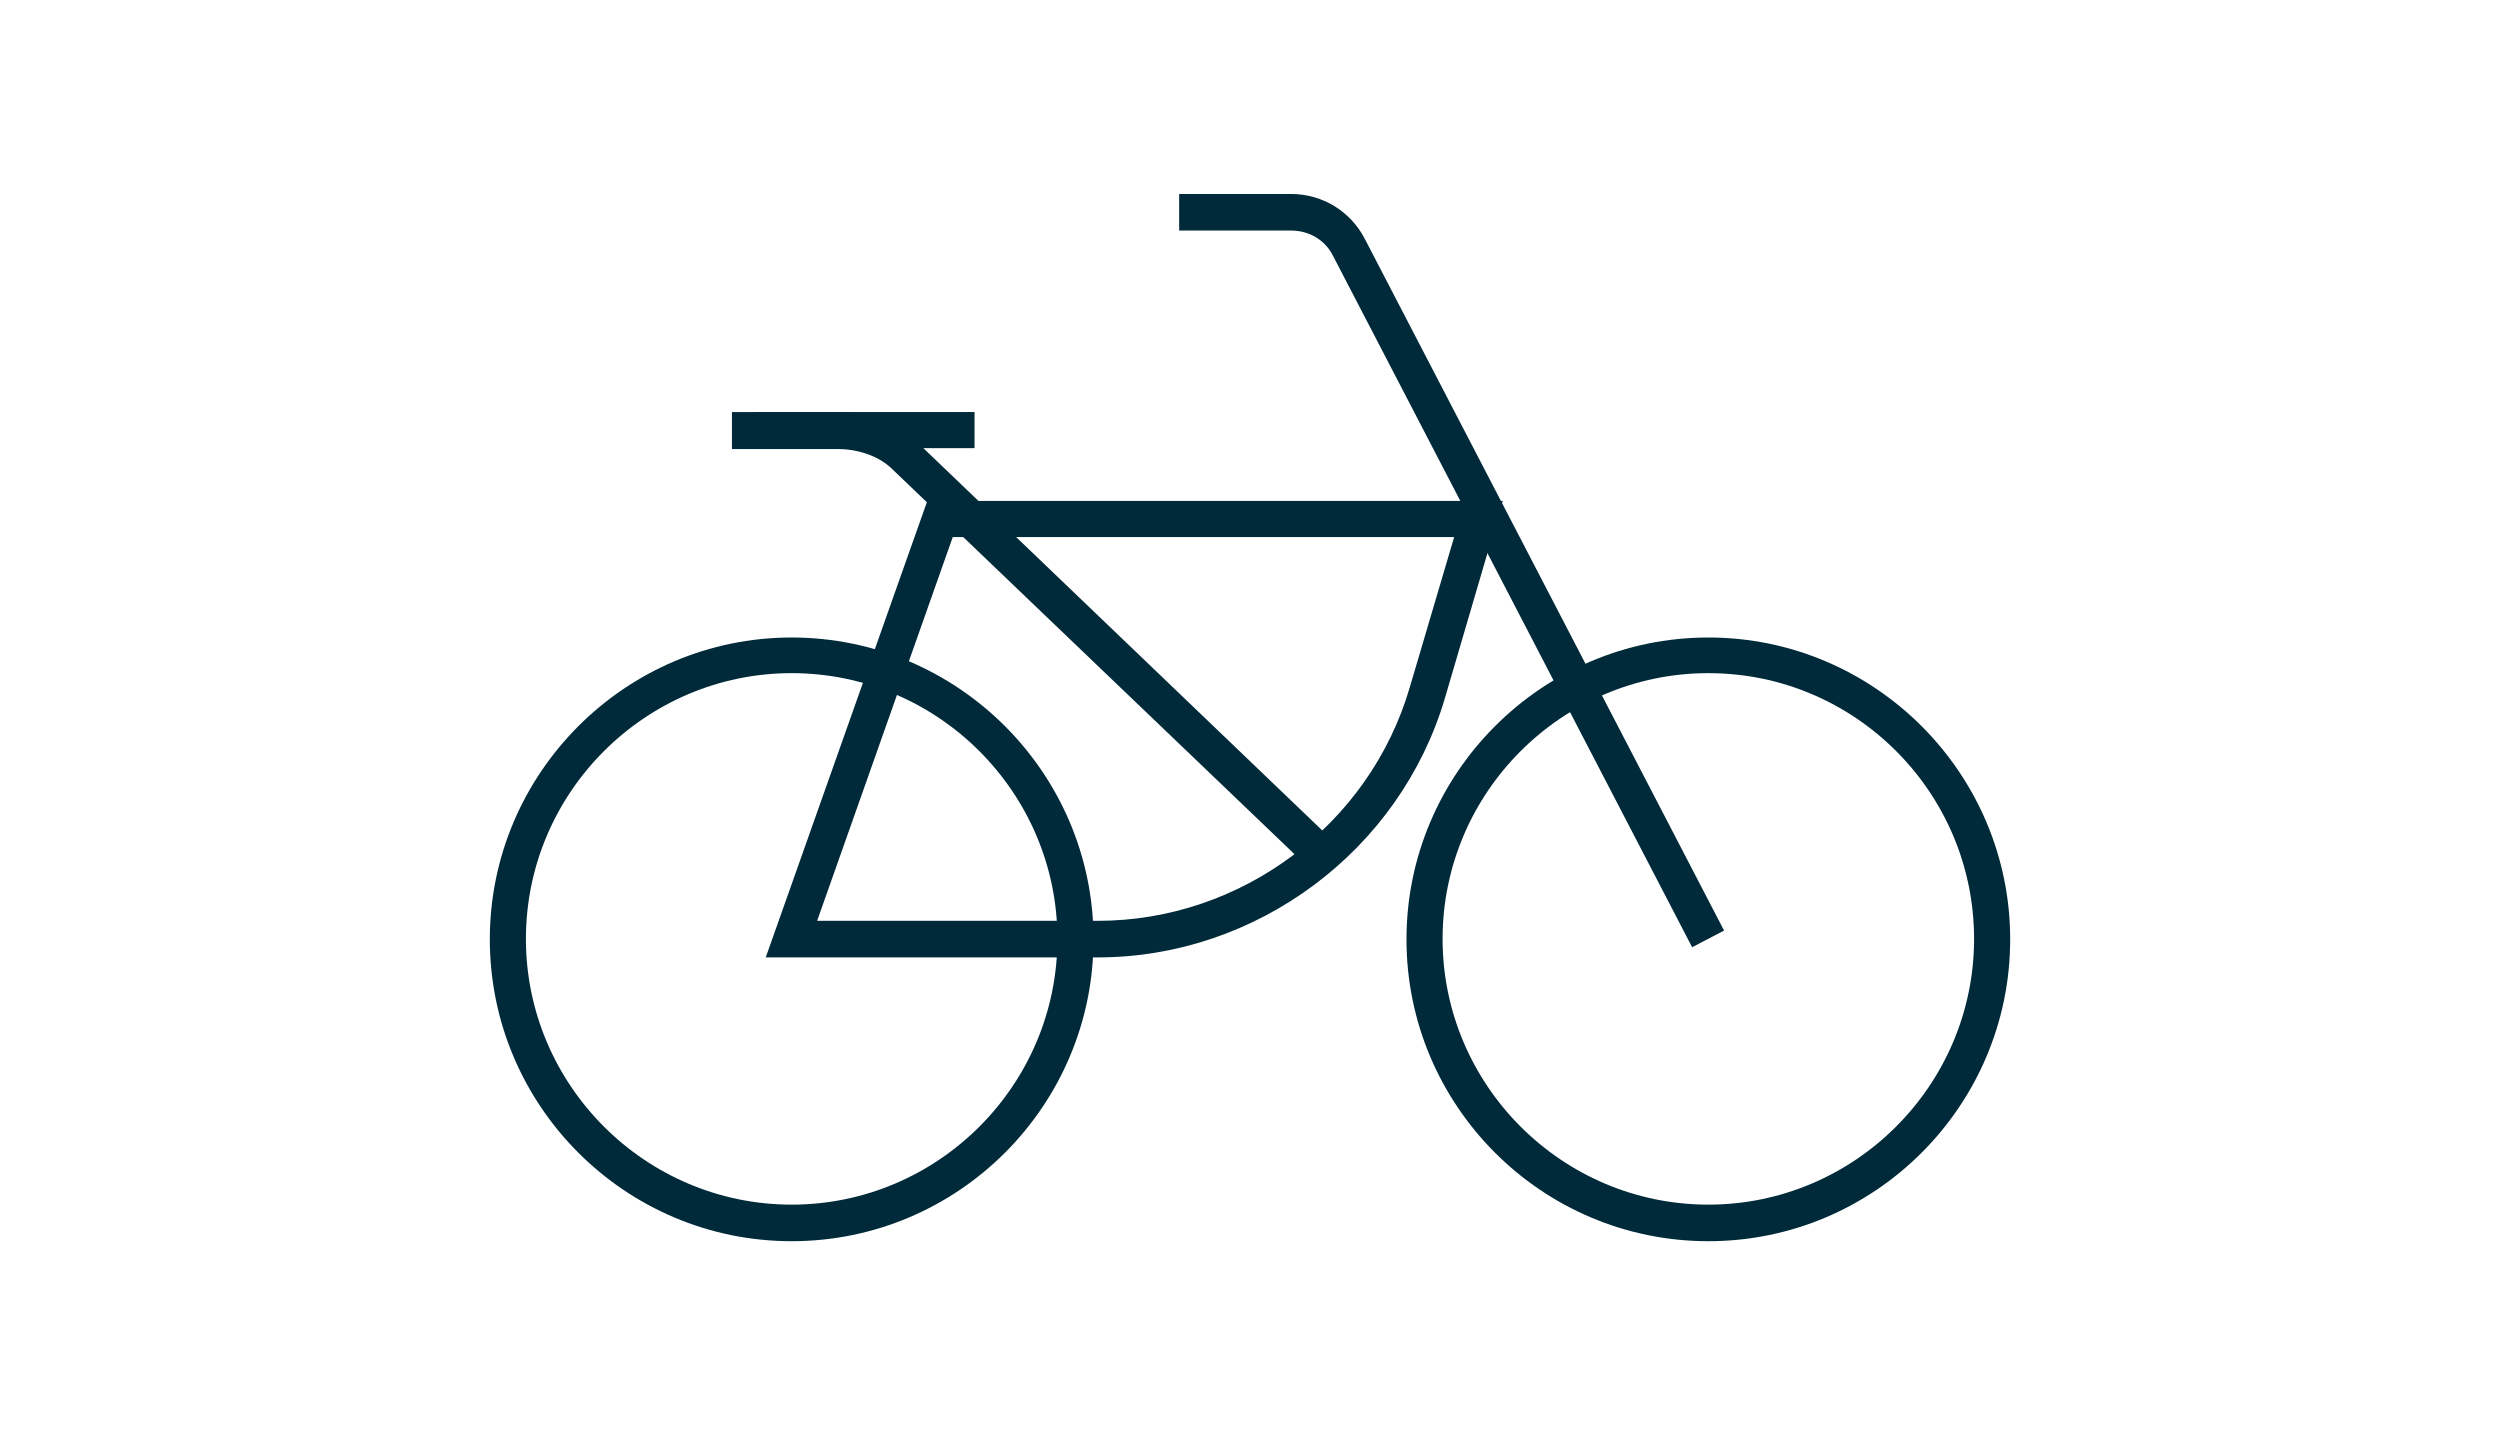
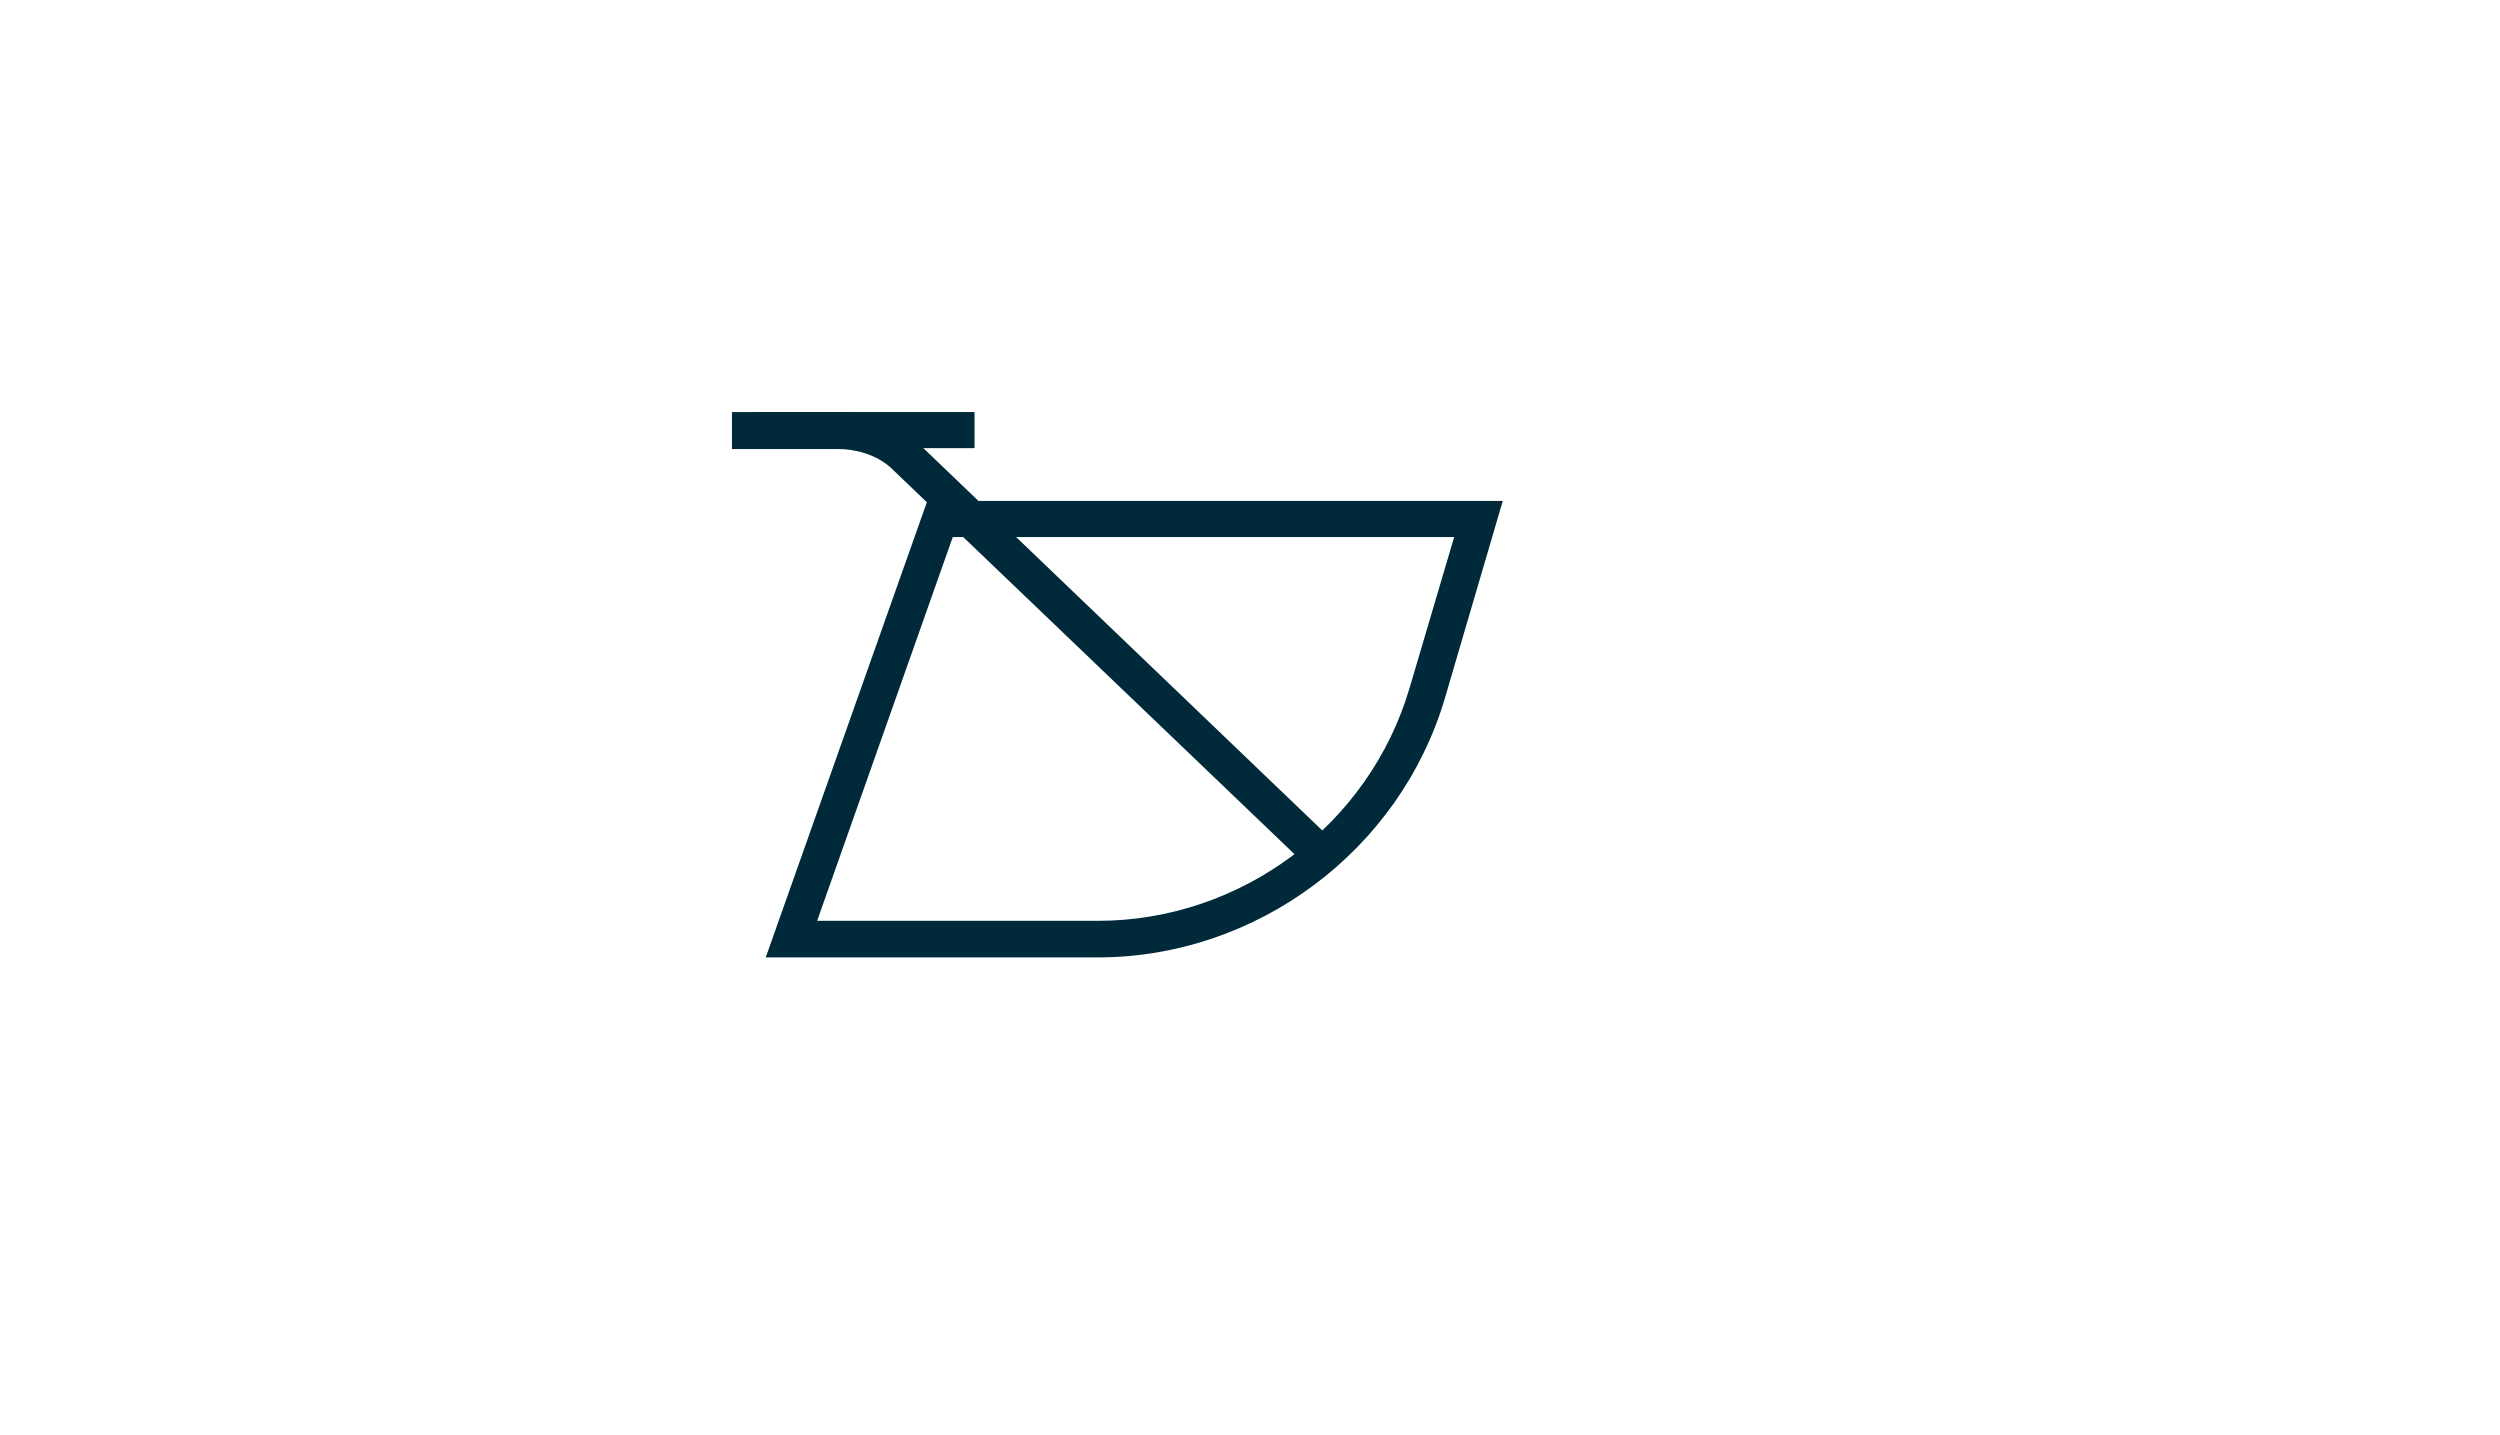
<svg xmlns="http://www.w3.org/2000/svg" version="1.1" id="Capa_1" x="0px" y="0px" viewBox="0 0 54 31" style="enable-background:new 0 0 54 31;" xml:space="preserve">
  <style type="text/css">
	.st0{fill:#002A3A;}
</style>
  <g>
    <g>
      <g>
        <path class="st0" d="M23.71,20.68h-7.17l3.49-9.86h12.43l-1.25,4.26C30.24,18.37,27.15,20.68,23.71,20.68z M17.65,19.89h6.06     c3.1,0,5.87-2.07,6.74-5.04l0.96-3.25H20.58L17.65,19.89z" />
      </g>
      <g>
-         <path class="st0" d="M17.1,26.81c-3.6,0-6.52-2.93-6.52-6.52s2.93-6.52,6.52-6.52s6.52,2.93,6.52,6.52S20.7,26.81,17.1,26.81z      M17.1,14.54c-3.16,0-5.74,2.58-5.74,5.74s2.58,5.74,5.74,5.74s5.74-2.58,5.74-5.74S20.26,14.54,17.1,14.54z" />
-       </g>
+         </g>
      <g>
-         <path class="st0" d="M36.9,26.81c-3.6,0-6.52-2.93-6.52-6.52s2.93-6.52,6.52-6.52s6.52,2.93,6.52,6.52S40.5,26.81,36.9,26.81z      M36.9,14.54c-3.16,0-5.74,2.58-5.74,5.74s2.58,5.74,5.74,5.74s5.74-2.58,5.74-5.74S40.07,14.54,36.9,14.54z" />
-       </g>
+         </g>
      <g>
-         <path class="st0" d="M36.55,20.46L28.79,5.52c-0.17-0.34-0.52-0.54-0.9-0.54h-2.42V4.19h2.42c0.67,0,1.28,0.37,1.59,0.97     l7.76,14.94L36.55,20.46z" />
-       </g>
+         </g>
      <g>
        <path class="st0" d="M28.18,18.66l-8.9-8.52c-0.33-0.33-0.83-0.44-1.15-0.44h-2.32V8.9h2.32c0.5,0,1.21,0.17,1.7,0.67l8.89,8.52     L28.18,18.66z" />
      </g>
    </g>
    <g>
      <rect x="16.28" y="8.9" class="st0" width="4.77" height="0.78" />
    </g>
  </g>
</svg>